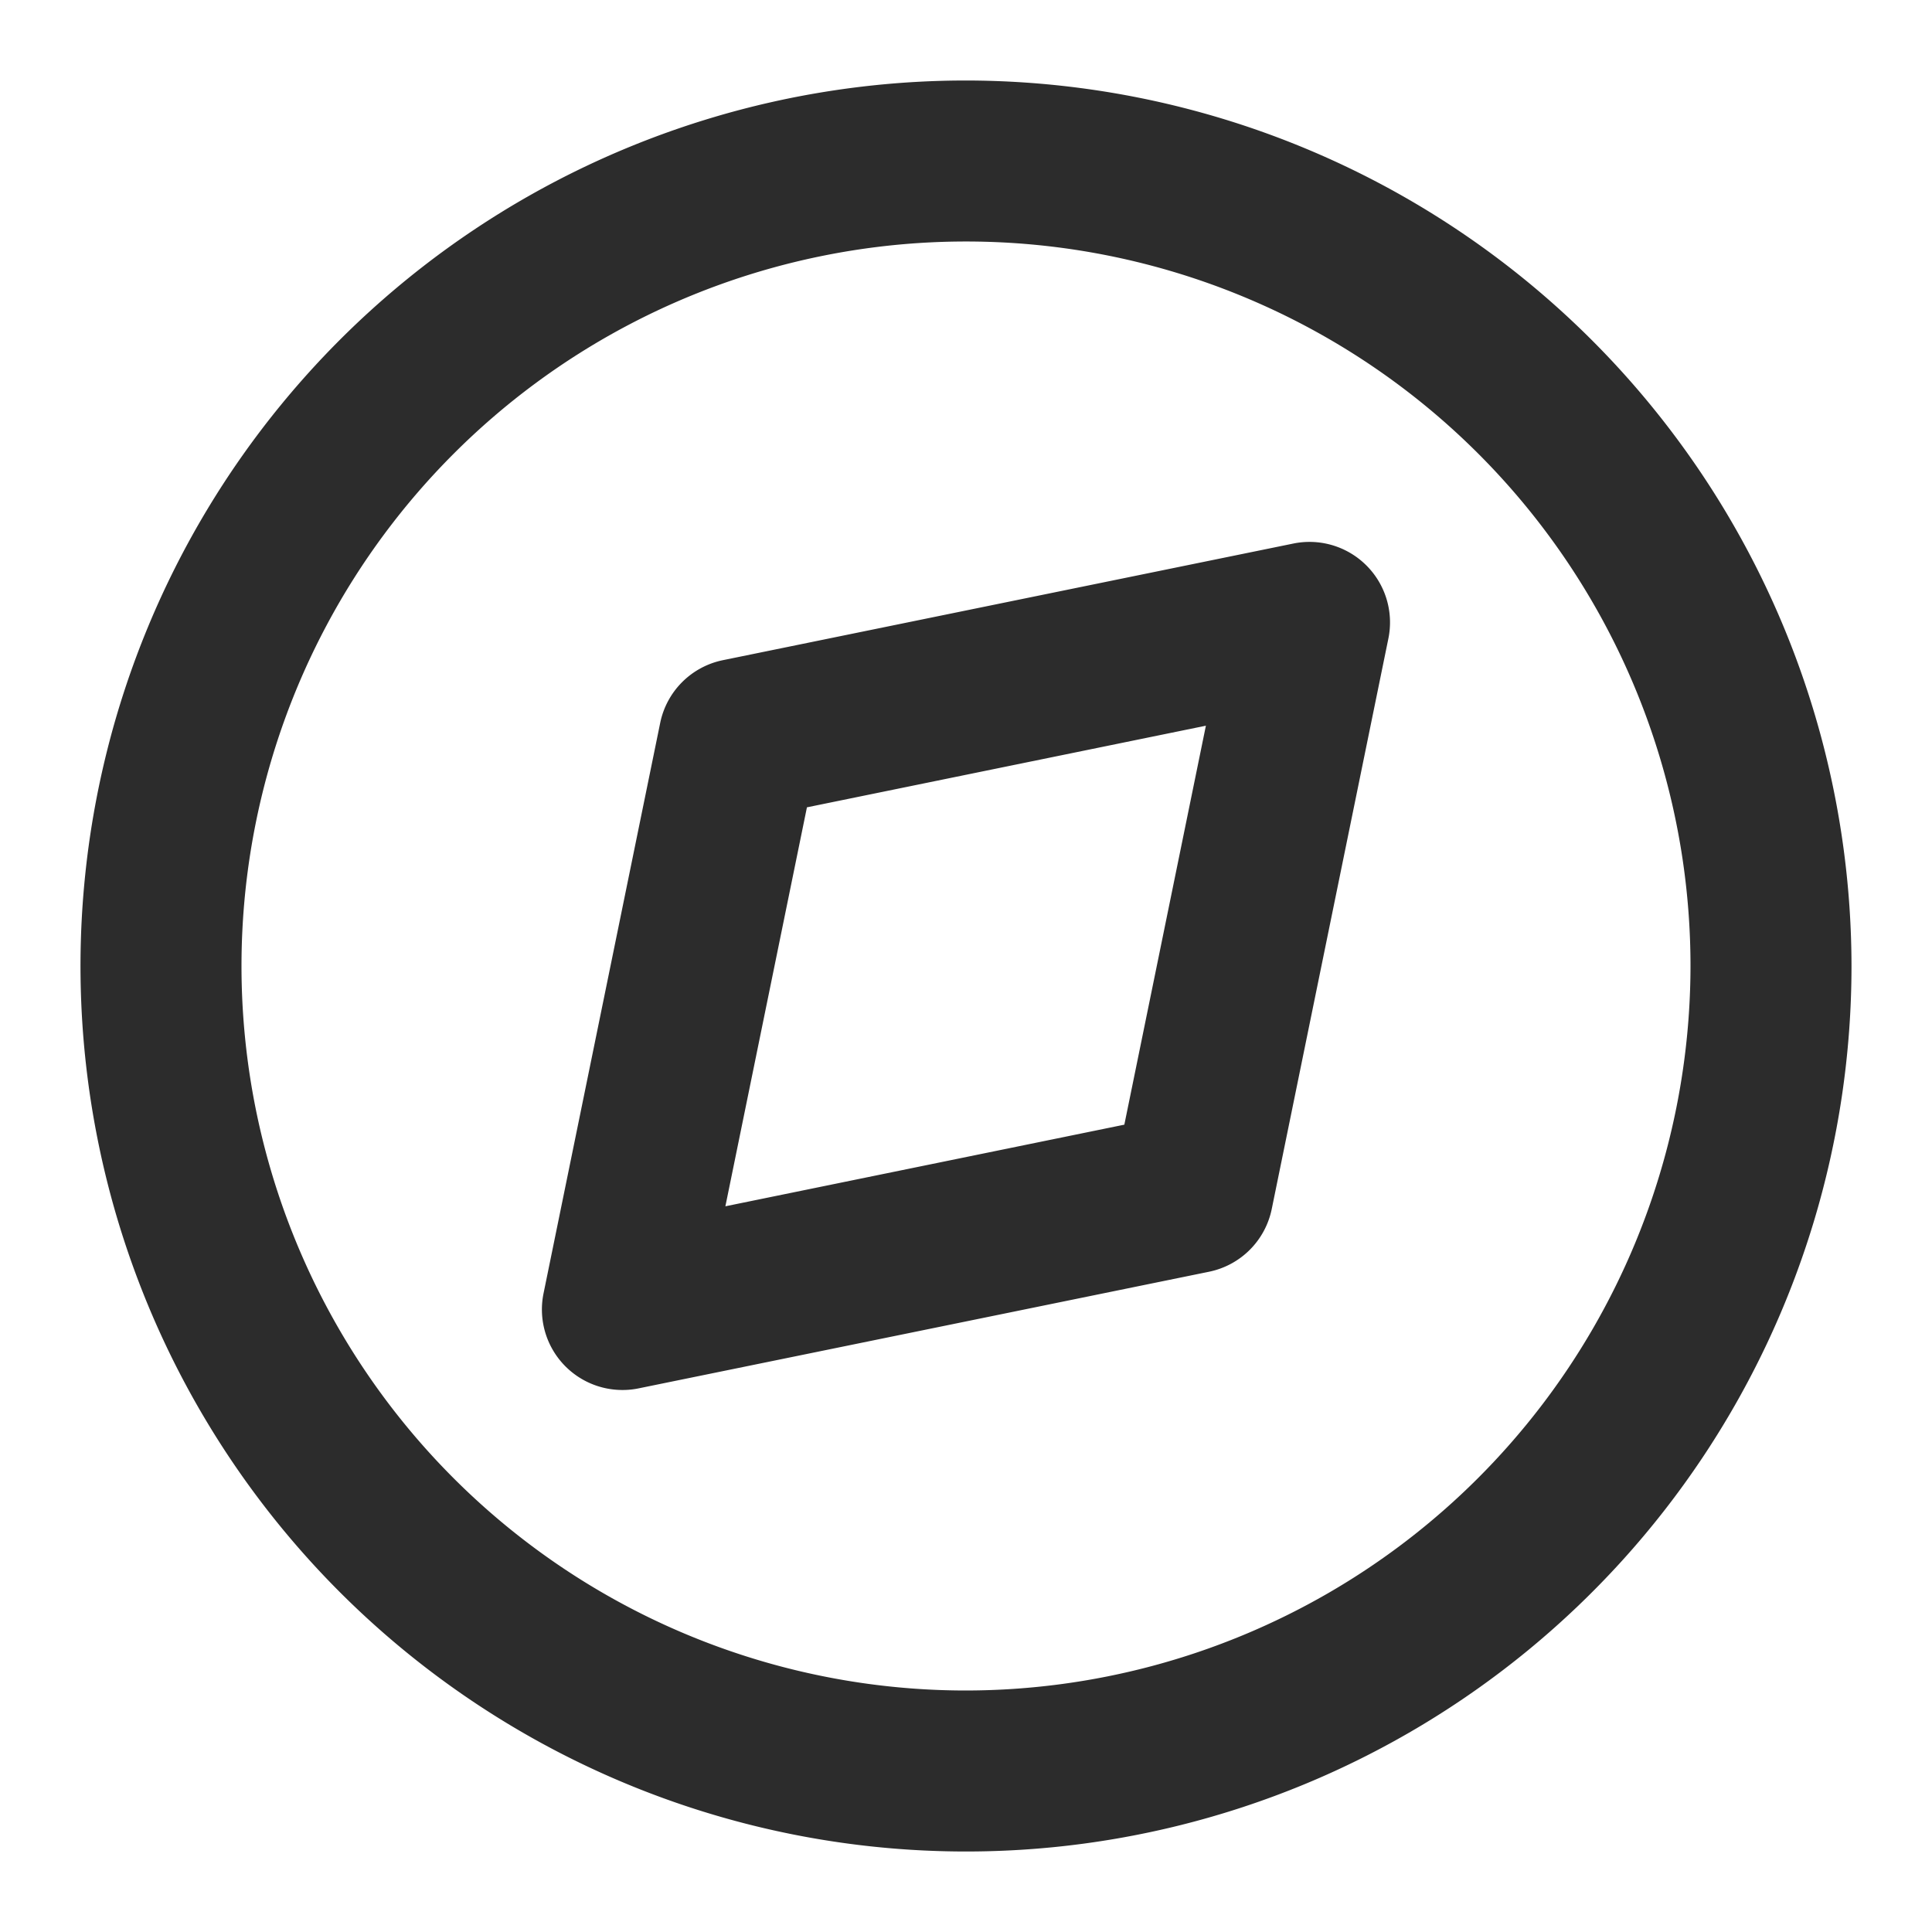
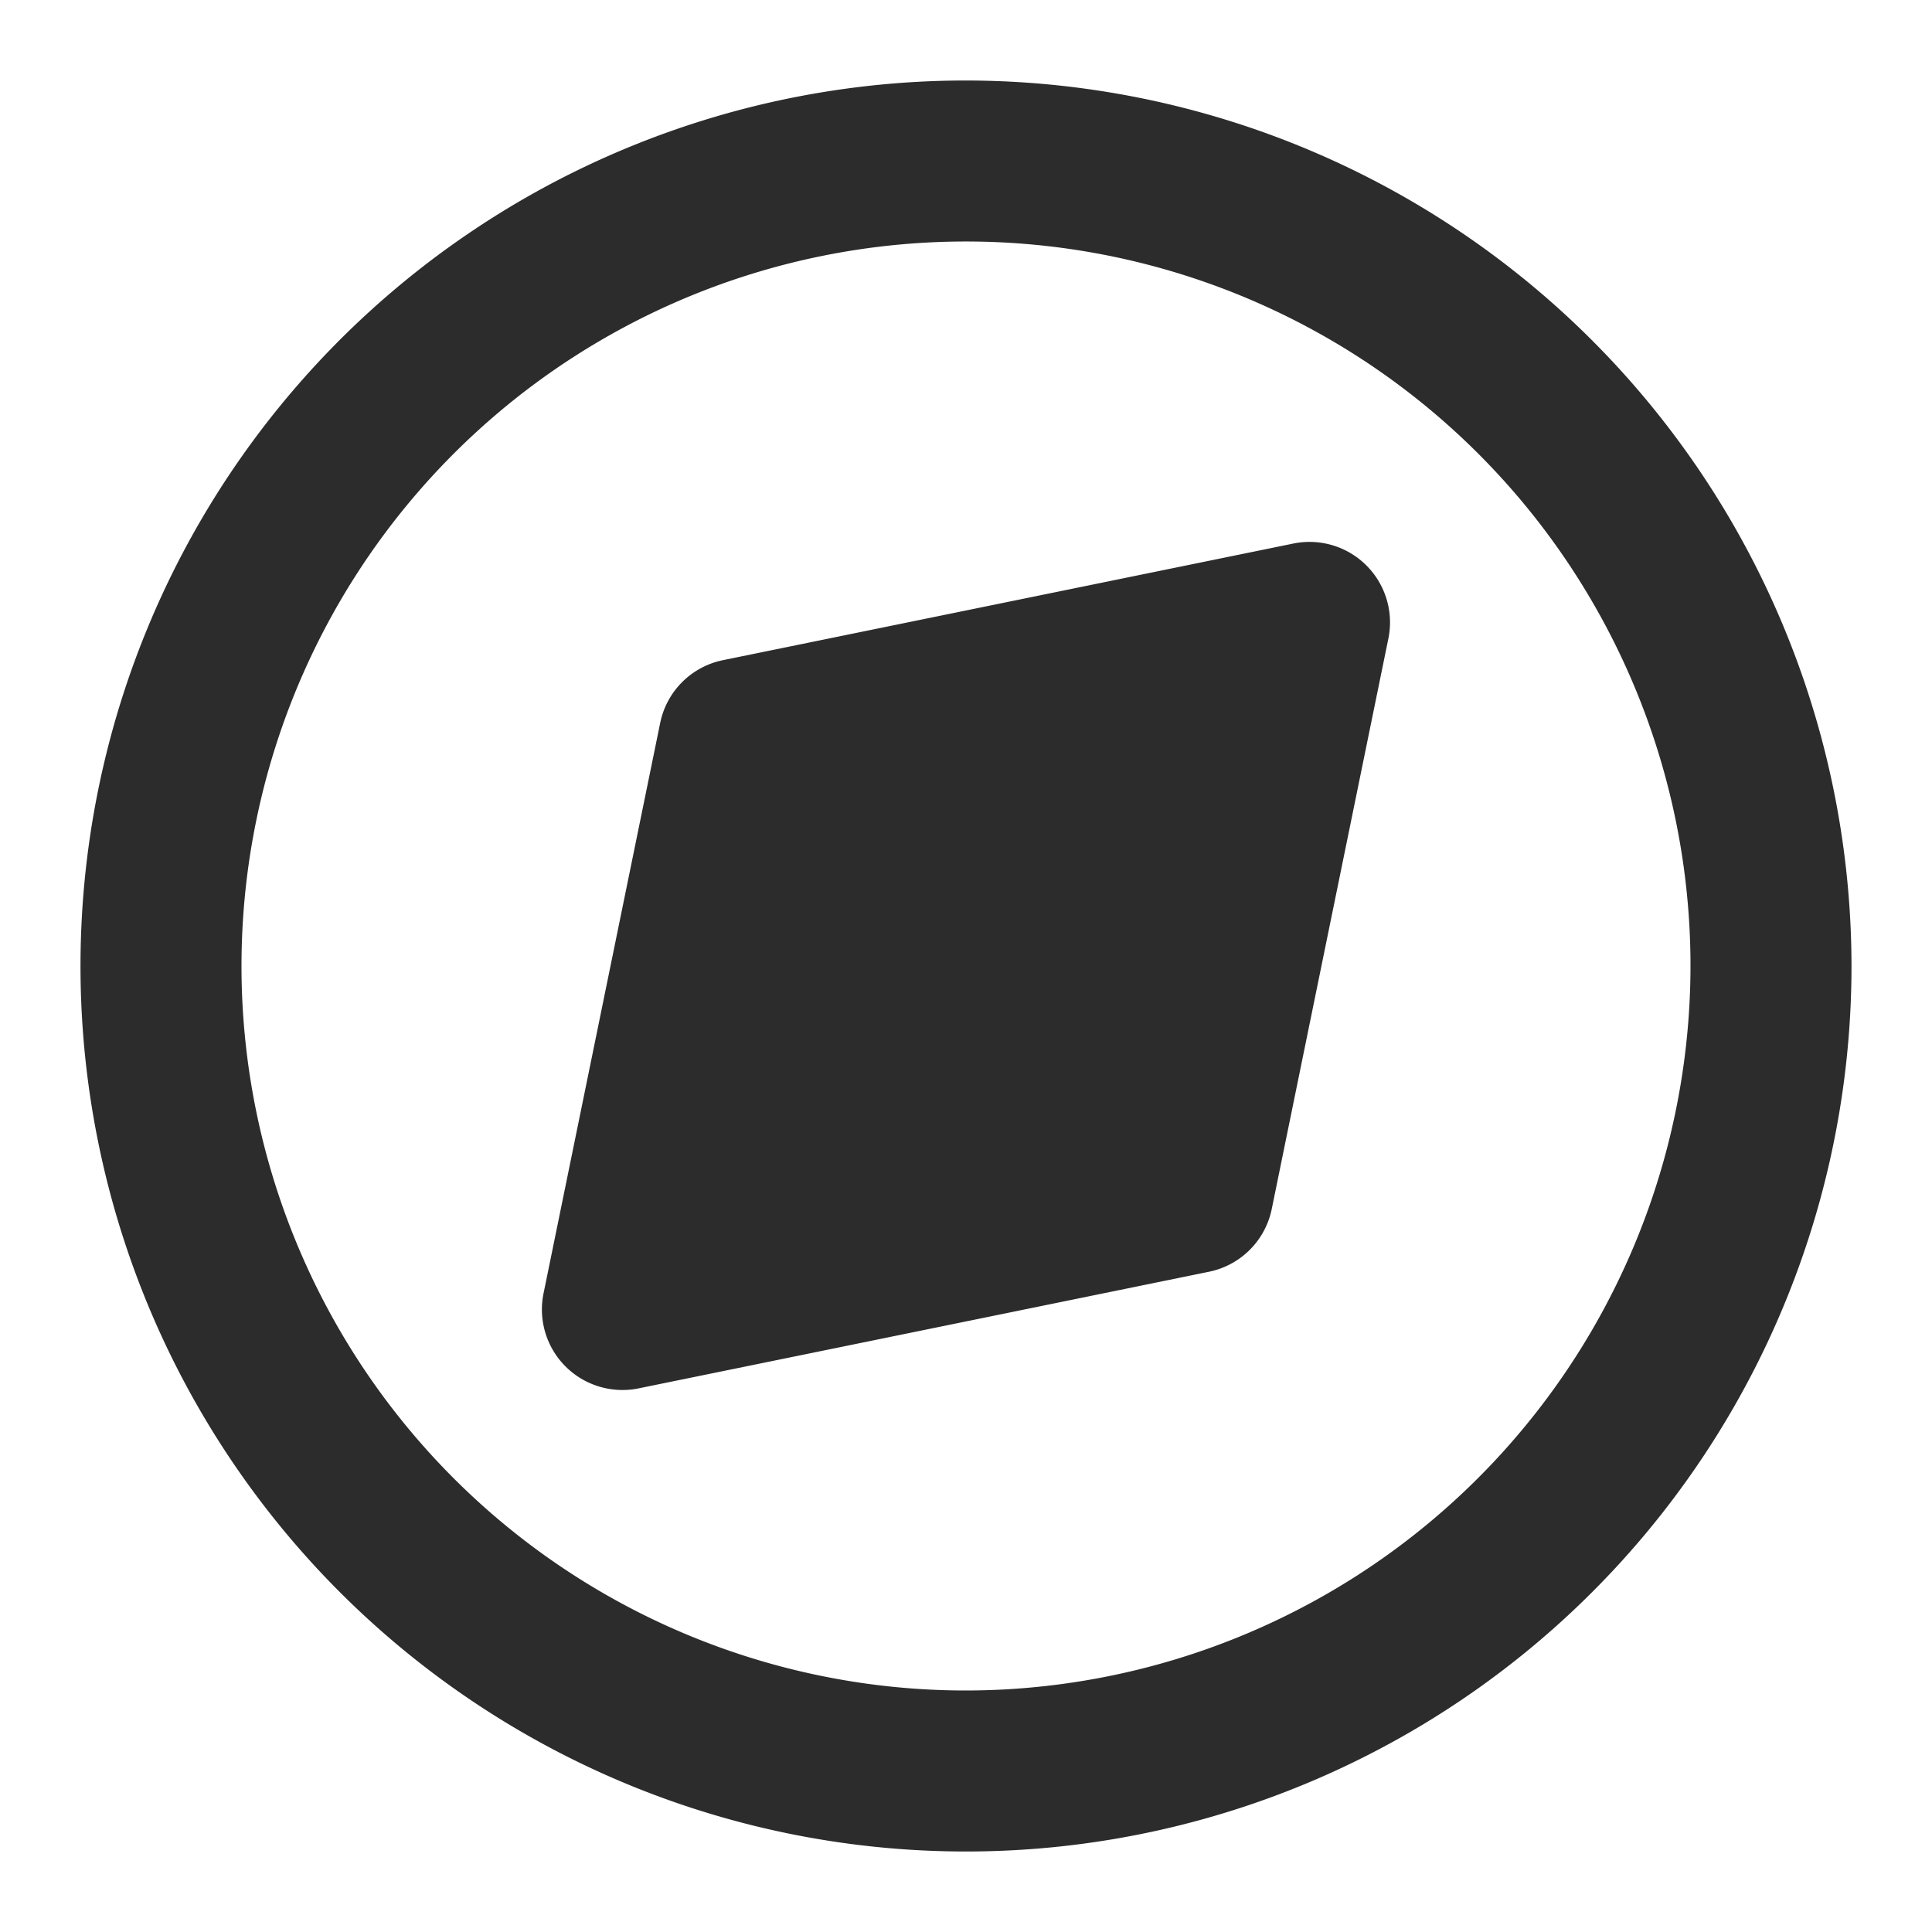
<svg xmlns="http://www.w3.org/2000/svg" class="icon" width="200px" height="200.00px" viewBox="0 0 1024 1024" version="1.1">
-   <path fill="#2c2c2c" d="M512 42.667a469.333 469.333 0 1 0 469.333 469.333A469.845 469.845 0 0 0 512 42.667z m0 853.333a384 384 0 1 1 384-384 384.427 384.427 0 0 1-384 384zM685.525 288.085L383.147 349.909a42.667 42.667 0 0 0-33.237 33.28l-61.824 302.336a42.667 42.667 0 0 0 41.813 51.2 41.6 41.6 0 0 0 8.533-0.853l302.379-61.824a42.667 42.667 0 0 0 33.237-33.237l61.824-302.379a42.667 42.667 0 0 0-50.347-50.347z m-89.6 308.011l-211.456 43.264 43.221-211.456 211.456-43.264z" />
+   <path fill="#2c2c2c" d="M512 42.667a469.333 469.333 0 1 0 469.333 469.333A469.845 469.845 0 0 0 512 42.667z m0 853.333a384 384 0 1 1 384-384 384.427 384.427 0 0 1-384 384zM685.525 288.085L383.147 349.909a42.667 42.667 0 0 0-33.237 33.28l-61.824 302.336a42.667 42.667 0 0 0 41.813 51.2 41.6 41.6 0 0 0 8.533-0.853l302.379-61.824a42.667 42.667 0 0 0 33.237-33.237l61.824-302.379a42.667 42.667 0 0 0-50.347-50.347z m-89.6 308.011z" />
</svg>